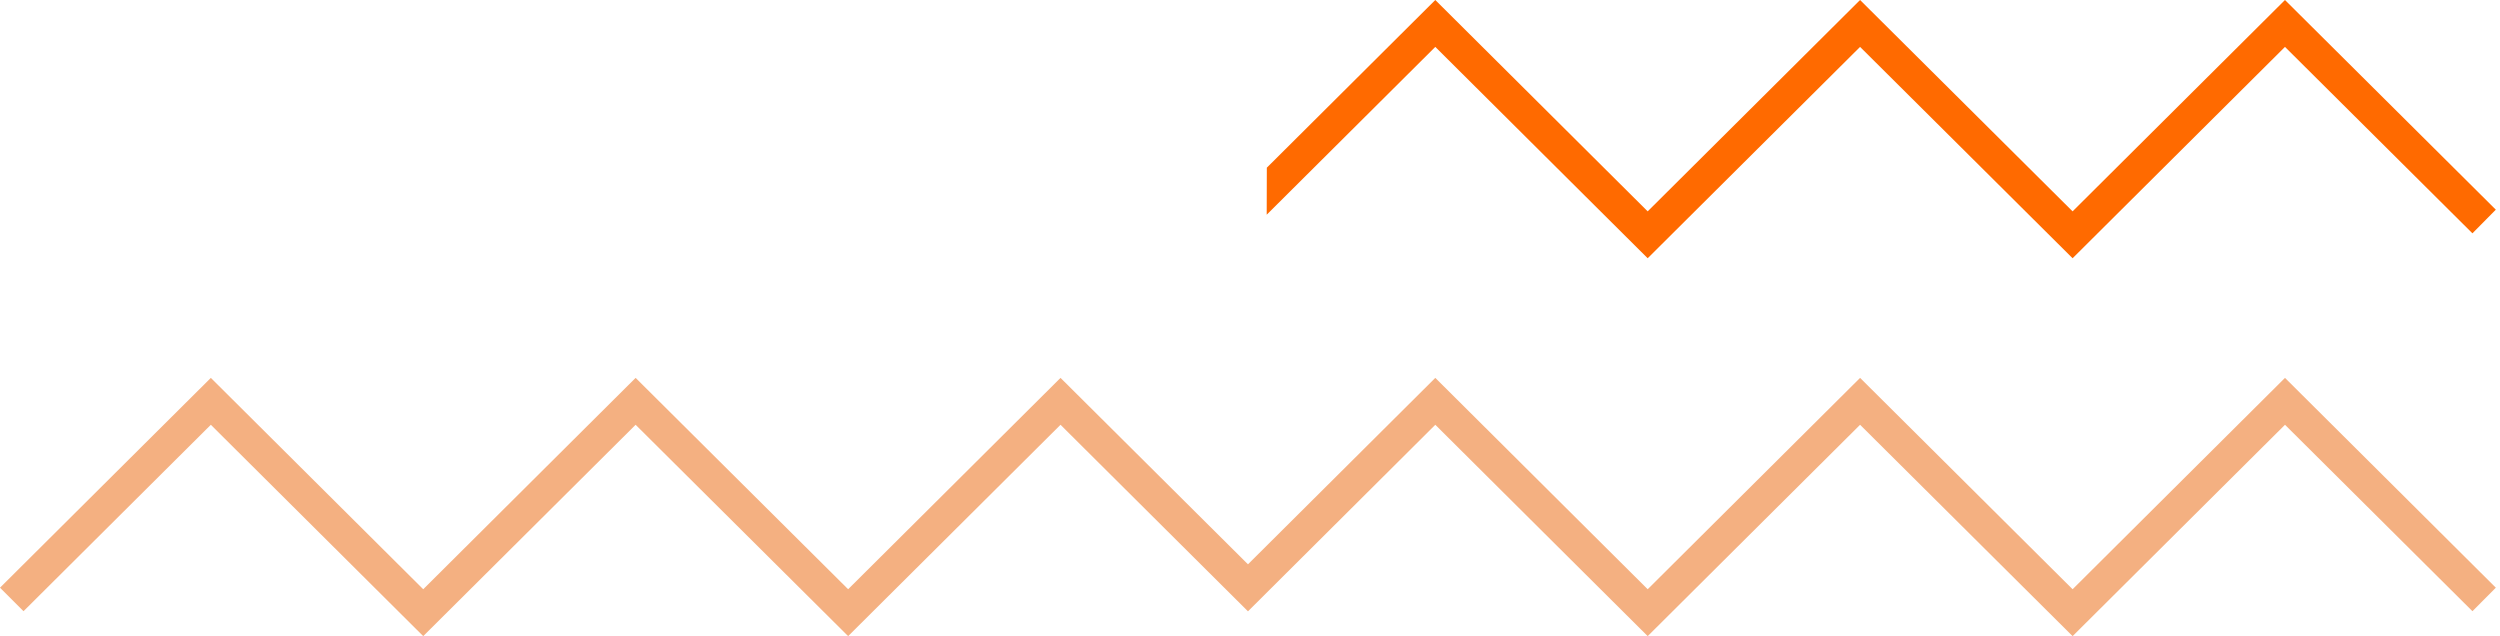
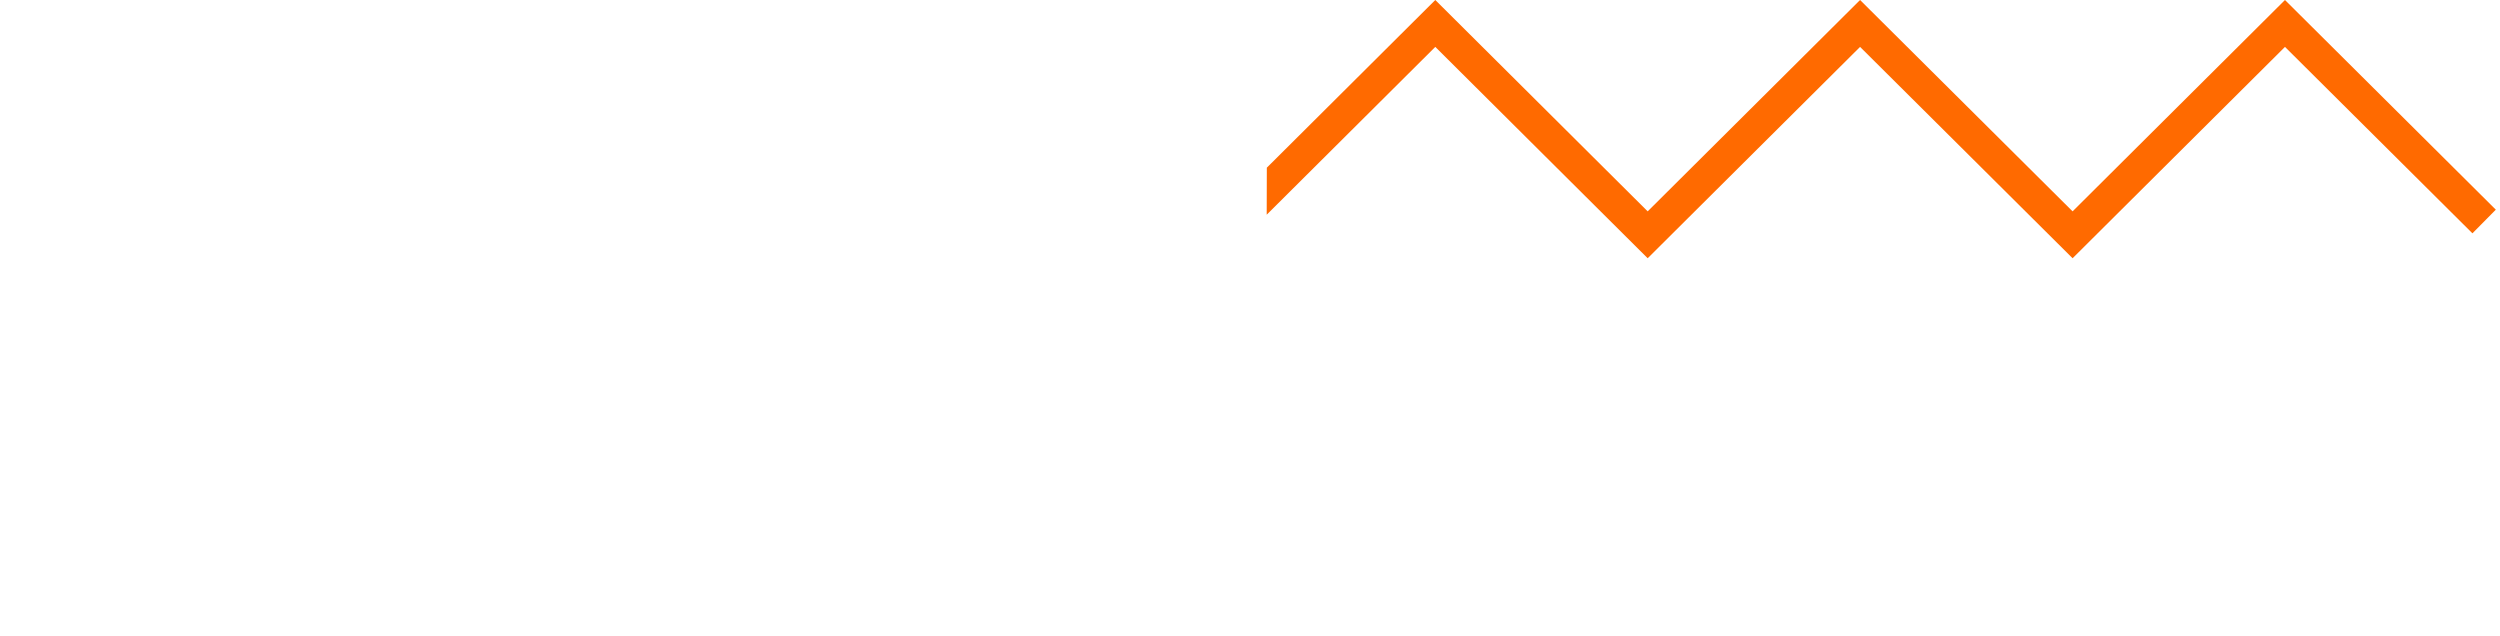
<svg xmlns="http://www.w3.org/2000/svg" width="393" height="100" viewBox="0 0 393 100" fill="none">
-   <path d="M359.201 59.403L325.813 92.628L292.405 59.403L259.018 92.628L225.63 59.403L196.182 88.709L166.714 59.403L133.327 92.628L99.919 59.403L66.531 92.628L33.144 59.403L0 92.385L3.696 96.081L33.144 66.775L66.531 100L99.919 66.775L133.327 100L166.714 66.775L196.182 96.101L225.63 66.775L259.018 100L292.405 66.775L325.813 100L359.201 66.775L388.668 96.081L392.344 92.385L359.201 59.403Z" fill="#F4B081" />
  <path d="M359.198 0L325.811 33.225L292.403 0L259.015 33.225L225.628 0L199.145 26.361L199.125 33.753L225.628 7.372L259.015 40.597L292.403 7.372L325.811 40.597L359.198 7.372L388.666 36.678L392.342 32.961L359.198 0Z" fill="#FF6A00" />
</svg>